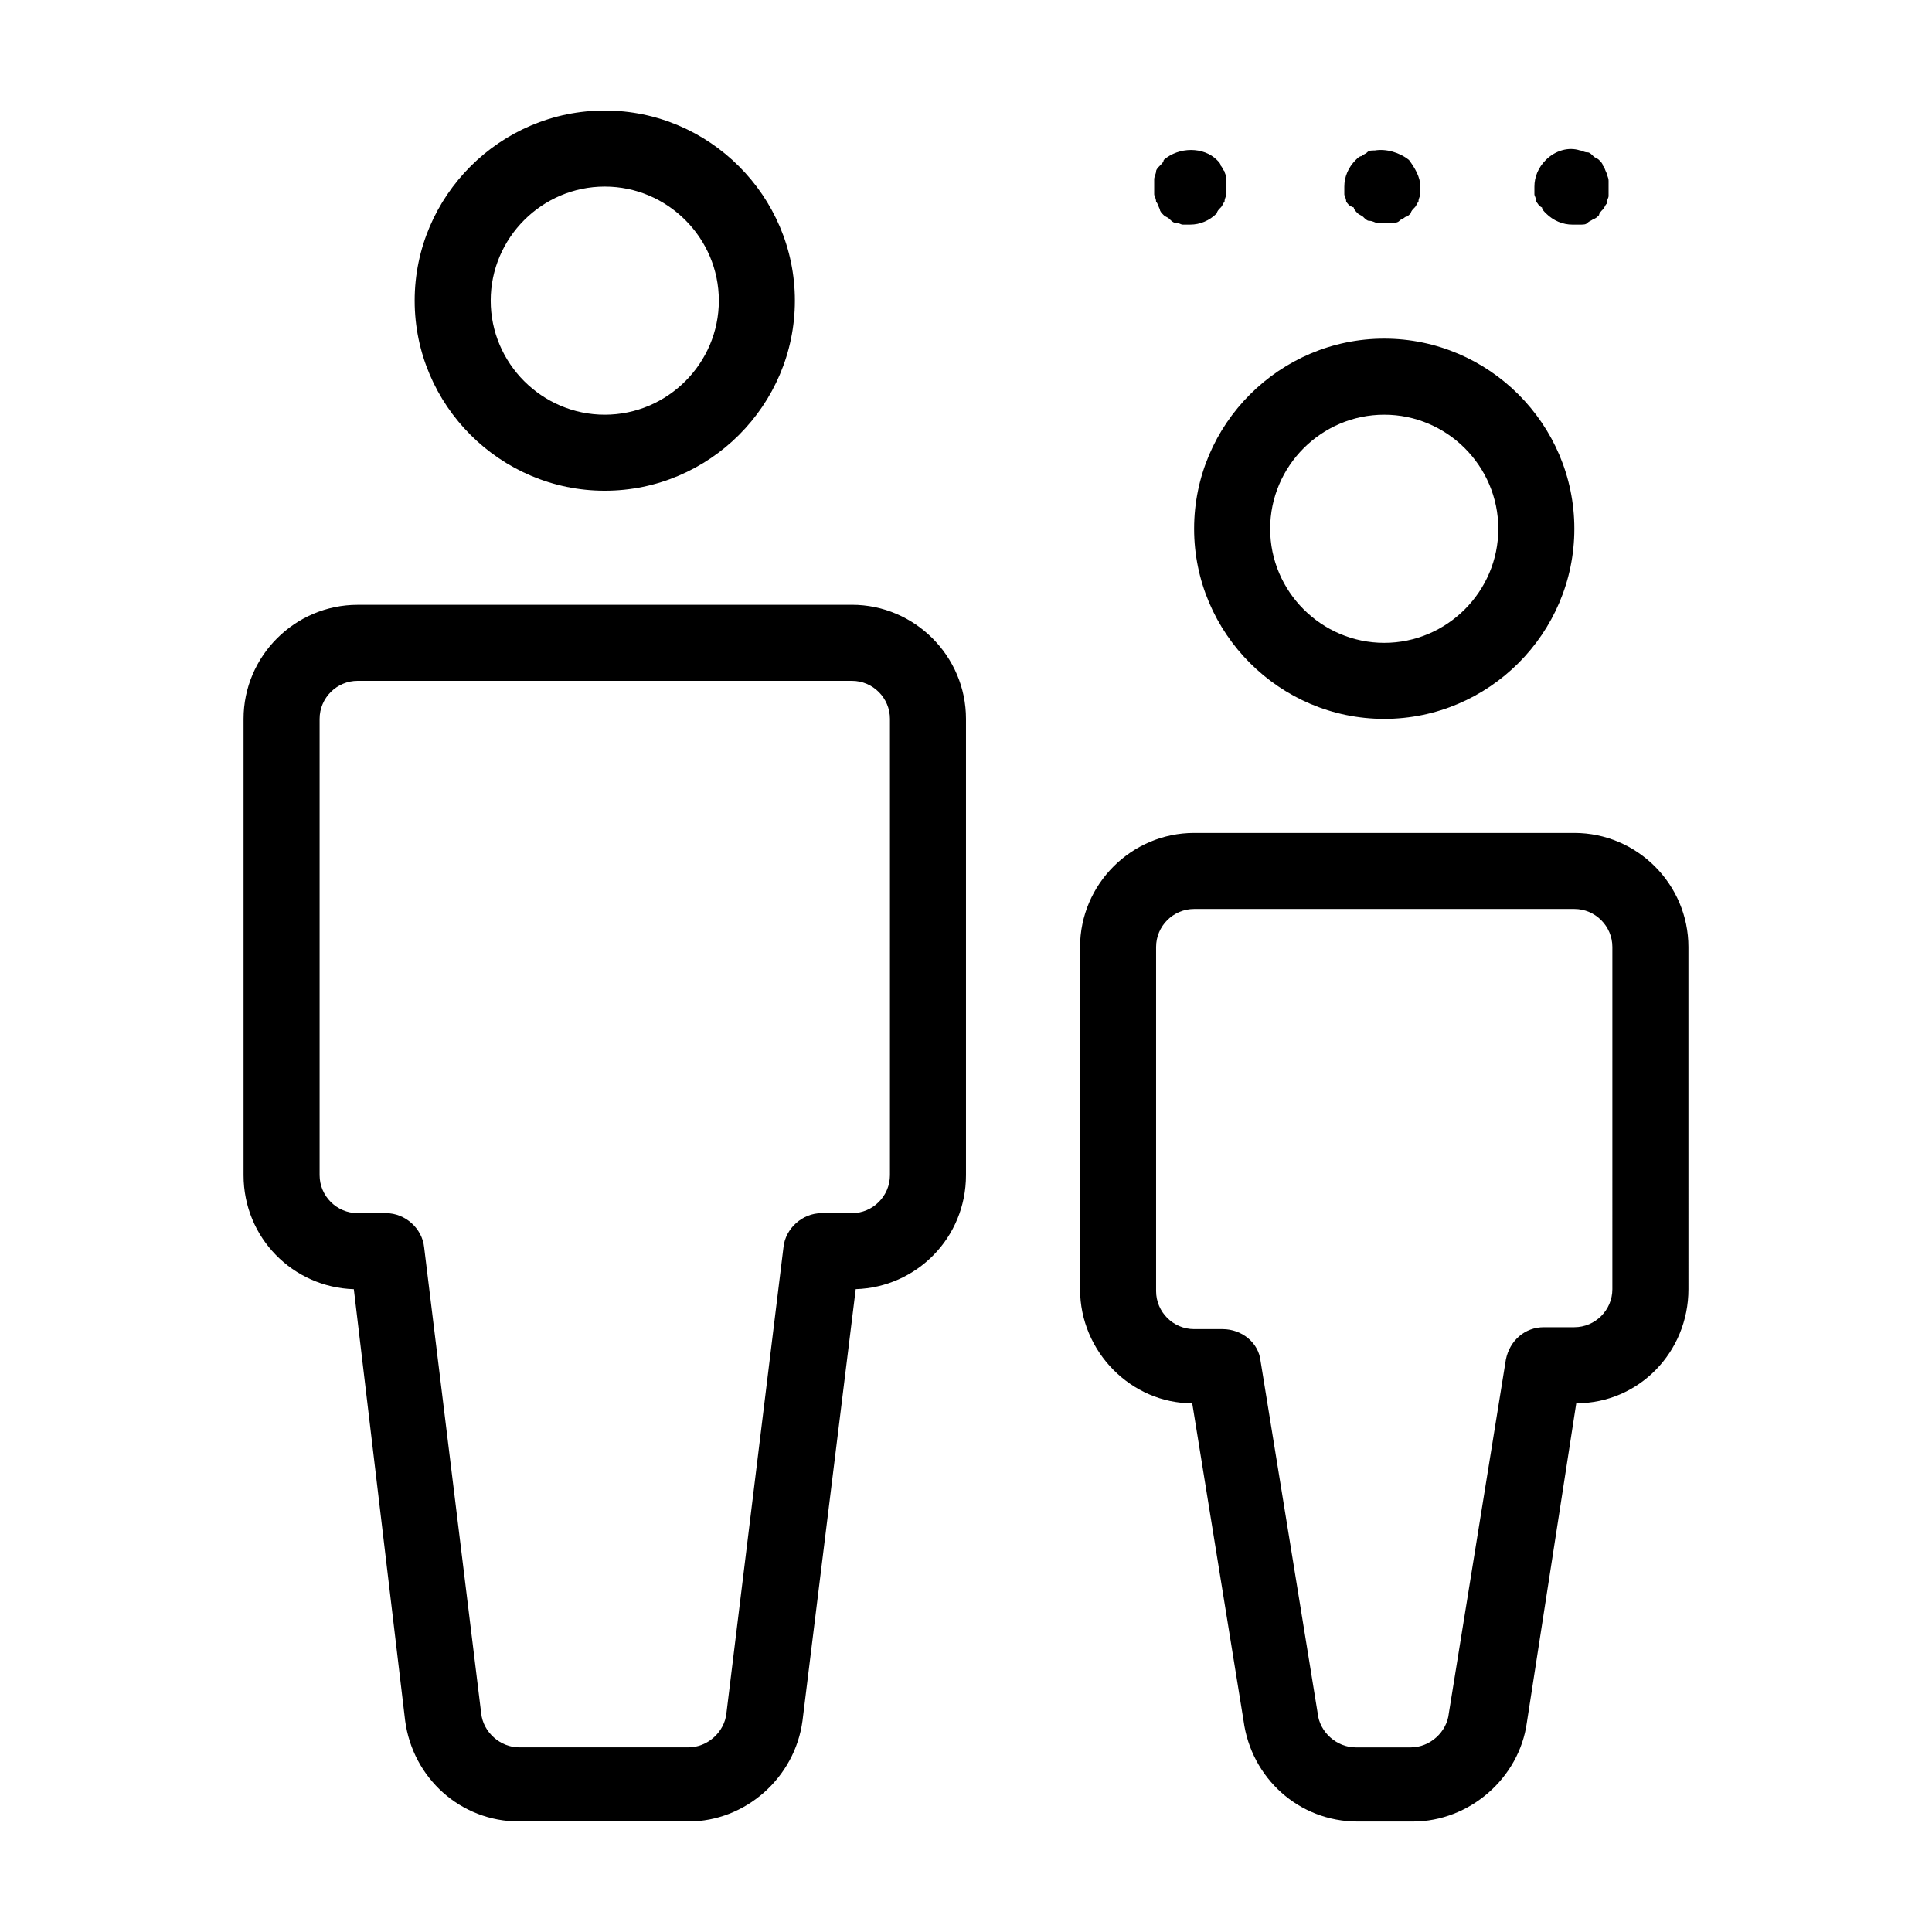
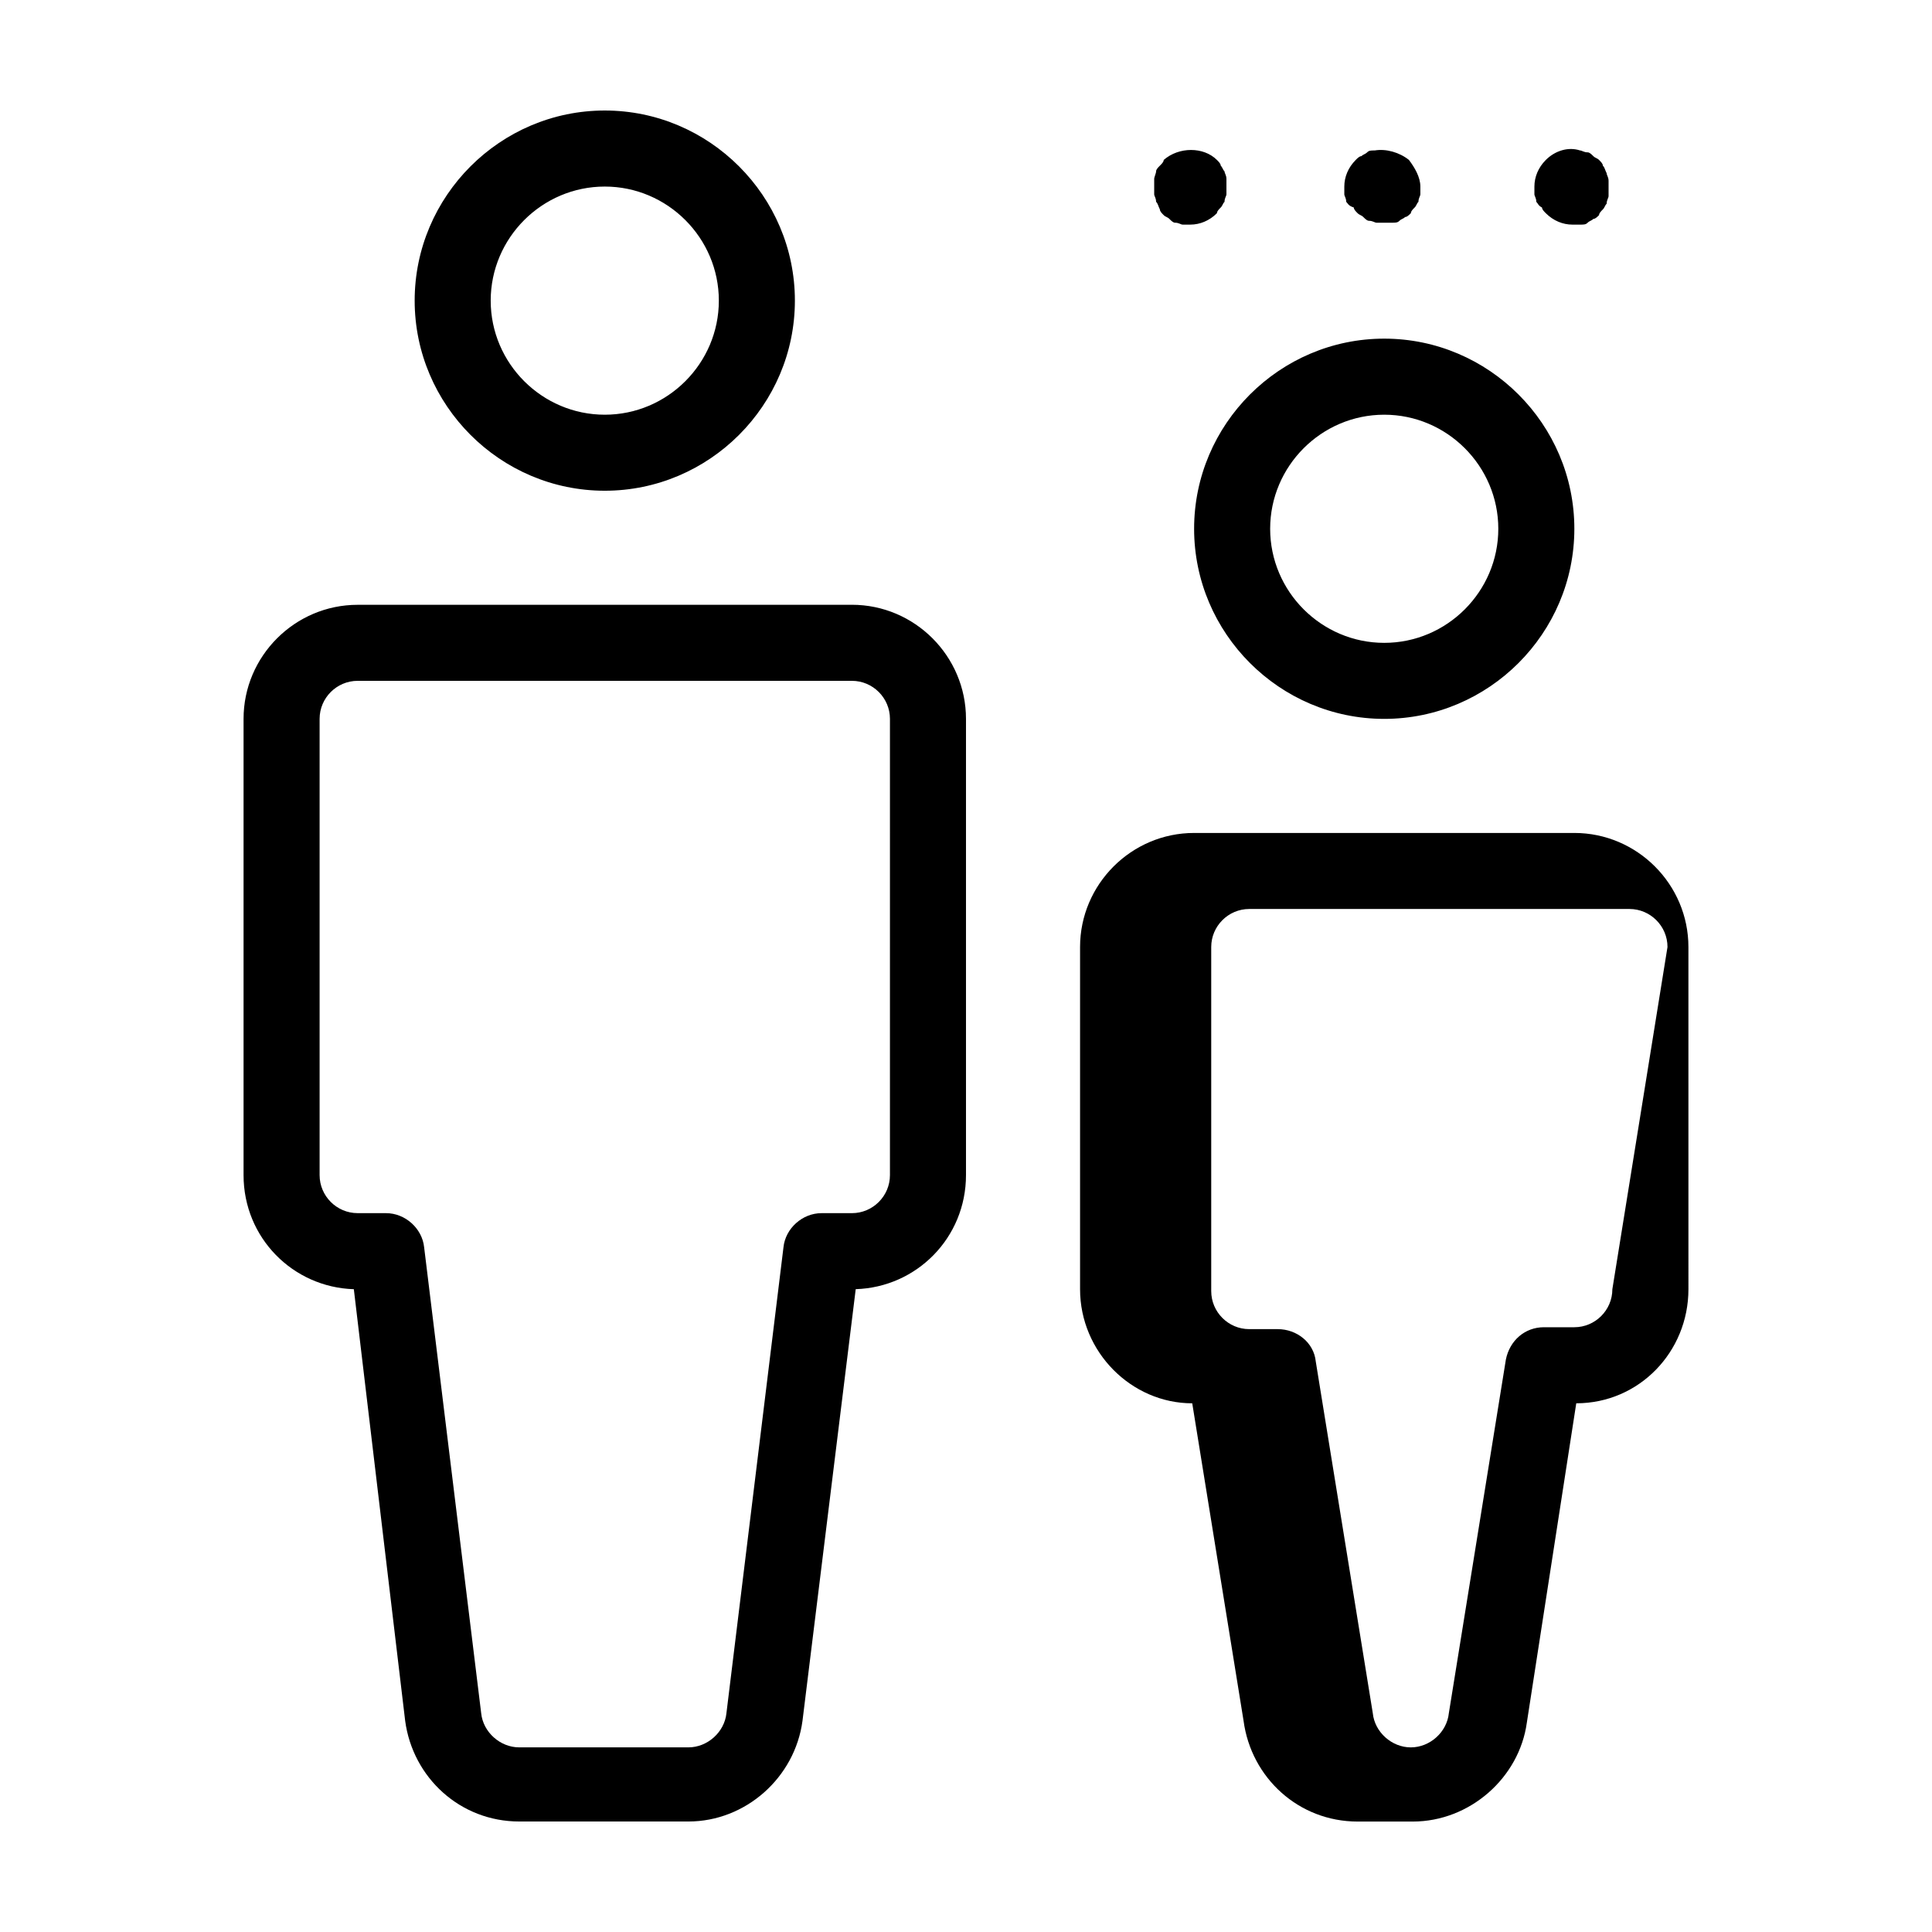
<svg xmlns="http://www.w3.org/2000/svg" fill="#000000" width="800px" height="800px" version="1.1" viewBox="144 144 512 512">
-   <path d="m304.27 274.05c27.711 0 50.383-22.672 50.383-50.383 0-27.707-22.672-50.379-50.383-50.379-27.707 0-50.379 22.672-50.379 50.379 0 27.711 22.672 50.383 50.379 50.383zm0-80.609c16.625 0 30.23 13.602 30.23 30.23 0 16.625-13.602 30.23-30.23 30.23-16.625 0-30.23-13.602-30.23-30.23 0.004-16.629 13.605-30.23 30.23-30.23zm65.496 110.84h-130.99c-16.625 0-30.23 13.602-30.23 30.23v120.91c0 16.625 13.098 29.727 29.223 30.23l13.602 114.36c2.016 15.113 14.609 26.703 30.23 26.703h44.84c15.113 0 28.215-11.586 30.23-26.703l14.102-114.37c16.121-0.504 29.223-13.602 29.223-30.23v-120.91c0-16.625-13.605-30.23-30.23-30.23zm10.078 151.14c0 5.543-4.535 10.078-10.078 10.078h-8.062c-5.039 0-9.574 4.031-10.078 9.07l-15.113 123.43c-0.504 5.039-5.039 9.07-10.078 9.07h-44.84c-5.039 0-9.574-4.031-10.078-9.07l-15.113-123.43c-0.504-5.039-5.039-9.07-10.078-9.07l-7.547-0.004c-5.543 0-10.078-4.535-10.078-10.078v-120.91c0-5.543 4.535-10.078 10.078-10.078h130.99c5.543 0 10.078 4.535 10.078 10.078zm130.99-120.91c27.711 0 50.383-22.672 50.383-50.383 0-27.711-22.672-50.383-50.383-50.383-27.711 0-50.383 22.672-50.383 50.383 0.004 27.711 22.676 50.383 50.383 50.383zm0-80.609c16.625 0 30.23 13.602 30.23 30.23 0 16.625-13.602 30.23-30.23 30.23-16.625 0-30.23-13.602-30.23-30.23 0.004-16.629 13.605-30.23 30.23-30.23zm50.383 110.84h-100.76c-16.625 0-30.23 13.602-30.23 30.23v90.688c0 16.625 13.602 30.23 29.727 30.23l13.602 84.137c2.016 15.113 14.609 26.703 30.23 26.703h14.609c15.113 0 28.215-11.586 30.23-26.199l13.098-84.645c16.625 0 29.727-13.602 29.727-30.23l-0.004-90.684c0-16.625-13.602-30.23-30.227-30.23zm10.074 120.91c0 5.543-4.535 10.078-10.078 10.078h-8.062c-5.039 0-9.07 3.527-10.078 8.566l-15.113 93.707c-0.504 5.039-5.039 9.07-10.078 9.07h-14.609c-5.039 0-9.574-4.031-10.078-9.07l-15.113-93.203c-0.504-5.039-5.039-8.566-10.078-8.566h-7.547c-5.543 0-10.078-4.535-10.078-10.078v-91.188c0-5.543 4.535-10.078 10.078-10.078h100.76c5.543 0 10.078 4.535 10.078 10.078zm-71.035-290.19v-2.016c0-2.519 1.008-5.039 3.023-7.055 0.504-0.504 1.008-1.008 1.512-1.008 0.504-0.504 1.008-0.504 1.512-1.008 0.504-0.504 1.008-0.504 2.016-0.504 3.023-0.504 6.551 0.504 9.07 2.519 1.508 2.016 3.019 4.535 3.019 7.055v2.016c0 0.504-0.504 1.008-0.504 2.016-0.504 0.504-0.504 1.008-1.008 1.512-0.504 0.504-1.008 1.008-1.008 1.512-0.504 0.504-1.008 1.008-1.512 1.008-0.504 0.504-1.008 0.504-1.512 1.008-0.504 0.504-1.008 0.504-2.016 0.504h-2.016-2.016c-0.504 0-1.008-0.504-2.016-0.504-0.504 0-1.008-0.504-1.512-1.008-0.504-0.504-1.008-0.504-1.512-1.008-0.504-0.504-1.008-1.008-1.008-1.512-1.508-0.504-1.508-1.008-2.012-1.512 0-1.008-0.504-1.512-0.504-2.016zm-50.383 0v-2.016-2.016c0-0.504 0.504-1.512 0.504-2.016s0.504-1.008 1.008-1.512c0.504-0.504 1.008-1.008 1.008-1.512 4.031-3.527 10.578-3.527 14.105 0 0.504 0.504 1.008 1.008 1.008 1.512 0.504 0.504 0.504 1.008 1.008 1.512 0 0.504 0.504 1.008 0.504 2.016v2.016 2.016c0 0.504-0.504 1.008-0.504 2.016-0.504 0.504-0.504 1.008-1.008 1.512-0.504 0.504-1.008 1.008-1.008 1.512-2.016 2.016-4.535 3.023-7.055 3.023h-2.016c-0.504 0-1.008-0.504-2.016-0.504-0.504 0-1.008-0.504-1.512-1.008s-1.008-0.504-1.512-1.008-1.008-1.008-1.008-1.512c-0.5-1.008-0.5-1.512-1.004-2.016 0-1.008-0.504-1.512-0.504-2.016zm100.76 0v-2.016c0-2.519 1.008-5.039 3.023-7.055 2.519-2.519 6.047-3.527 9.07-2.519 0.504 0 1.008 0.504 2.016 0.504 0.504 0 1.008 0.504 1.512 1.008 0.504 0.504 1.008 0.504 1.512 1.008 0.504 0.504 1.008 1.008 1.008 1.512 0.504 0.504 0.504 1.008 1.008 2.016 0 0.504 0.504 1.008 0.504 2.016v2.016 2.016c0 0.504-0.504 1.008-0.504 2.016-0.504 0.504-0.504 1.008-1.008 1.512s-1.008 1.008-1.008 1.512c-0.504 0.504-1.008 1.008-1.512 1.008-0.504 0.504-1.008 0.504-1.512 1.008-0.504 0.504-1.008 0.504-2.016 0.504h-2.016c-2.519 0-5.039-1.008-7.055-3.023-0.504-0.504-1.008-1.008-1.008-1.512-1.008-0.504-1.008-1.008-1.512-1.512 0-1.008-0.504-1.512-0.504-2.016z" />
+   <path d="m304.27 274.05c27.711 0 50.383-22.672 50.383-50.383 0-27.707-22.672-50.379-50.383-50.379-27.707 0-50.379 22.672-50.379 50.379 0 27.711 22.672 50.383 50.379 50.383zm0-80.609c16.625 0 30.23 13.602 30.23 30.23 0 16.625-13.602 30.23-30.23 30.23-16.625 0-30.23-13.602-30.23-30.23 0.004-16.629 13.605-30.23 30.23-30.23zm65.496 110.84h-130.99c-16.625 0-30.23 13.602-30.23 30.23v120.91c0 16.625 13.098 29.727 29.223 30.23l13.602 114.36c2.016 15.113 14.609 26.703 30.23 26.703h44.84c15.113 0 28.215-11.586 30.23-26.703l14.102-114.37c16.121-0.504 29.223-13.602 29.223-30.23v-120.91c0-16.625-13.605-30.23-30.23-30.23zm10.078 151.14c0 5.543-4.535 10.078-10.078 10.078h-8.062c-5.039 0-9.574 4.031-10.078 9.07l-15.113 123.43c-0.504 5.039-5.039 9.07-10.078 9.07h-44.84c-5.039 0-9.574-4.031-10.078-9.07l-15.113-123.43c-0.504-5.039-5.039-9.07-10.078-9.07l-7.547-0.004c-5.543 0-10.078-4.535-10.078-10.078v-120.91c0-5.543 4.535-10.078 10.078-10.078h130.99c5.543 0 10.078 4.535 10.078 10.078zm130.99-120.91c27.711 0 50.383-22.672 50.383-50.383 0-27.711-22.672-50.383-50.383-50.383-27.711 0-50.383 22.672-50.383 50.383 0.004 27.711 22.676 50.383 50.383 50.383zm0-80.609c16.625 0 30.23 13.602 30.23 30.23 0 16.625-13.602 30.23-30.23 30.23-16.625 0-30.23-13.602-30.23-30.23 0.004-16.629 13.605-30.23 30.23-30.23zm50.383 110.84h-100.76c-16.625 0-30.23 13.602-30.23 30.23v90.688c0 16.625 13.602 30.23 29.727 30.23l13.602 84.137c2.016 15.113 14.609 26.703 30.23 26.703h14.609c15.113 0 28.215-11.586 30.23-26.199l13.098-84.645c16.625 0 29.727-13.602 29.727-30.23l-0.004-90.684c0-16.625-13.602-30.23-30.227-30.23zm10.074 120.91c0 5.543-4.535 10.078-10.078 10.078h-8.062c-5.039 0-9.07 3.527-10.078 8.566l-15.113 93.707c-0.504 5.039-5.039 9.07-10.078 9.07c-5.039 0-9.574-4.031-10.078-9.07l-15.113-93.203c-0.504-5.039-5.039-8.566-10.078-8.566h-7.547c-5.543 0-10.078-4.535-10.078-10.078v-91.188c0-5.543 4.535-10.078 10.078-10.078h100.76c5.543 0 10.078 4.535 10.078 10.078zm-71.035-290.19v-2.016c0-2.519 1.008-5.039 3.023-7.055 0.504-0.504 1.008-1.008 1.512-1.008 0.504-0.504 1.008-0.504 1.512-1.008 0.504-0.504 1.008-0.504 2.016-0.504 3.023-0.504 6.551 0.504 9.07 2.519 1.508 2.016 3.019 4.535 3.019 7.055v2.016c0 0.504-0.504 1.008-0.504 2.016-0.504 0.504-0.504 1.008-1.008 1.512-0.504 0.504-1.008 1.008-1.008 1.512-0.504 0.504-1.008 1.008-1.512 1.008-0.504 0.504-1.008 0.504-1.512 1.008-0.504 0.504-1.008 0.504-2.016 0.504h-2.016-2.016c-0.504 0-1.008-0.504-2.016-0.504-0.504 0-1.008-0.504-1.512-1.008-0.504-0.504-1.008-0.504-1.512-1.008-0.504-0.504-1.008-1.008-1.008-1.512-1.508-0.504-1.508-1.008-2.012-1.512 0-1.008-0.504-1.512-0.504-2.016zm-50.383 0v-2.016-2.016c0-0.504 0.504-1.512 0.504-2.016s0.504-1.008 1.008-1.512c0.504-0.504 1.008-1.008 1.008-1.512 4.031-3.527 10.578-3.527 14.105 0 0.504 0.504 1.008 1.008 1.008 1.512 0.504 0.504 0.504 1.008 1.008 1.512 0 0.504 0.504 1.008 0.504 2.016v2.016 2.016c0 0.504-0.504 1.008-0.504 2.016-0.504 0.504-0.504 1.008-1.008 1.512-0.504 0.504-1.008 1.008-1.008 1.512-2.016 2.016-4.535 3.023-7.055 3.023h-2.016c-0.504 0-1.008-0.504-2.016-0.504-0.504 0-1.008-0.504-1.512-1.008s-1.008-0.504-1.512-1.008-1.008-1.008-1.008-1.512c-0.5-1.008-0.5-1.512-1.004-2.016 0-1.008-0.504-1.512-0.504-2.016zm100.76 0v-2.016c0-2.519 1.008-5.039 3.023-7.055 2.519-2.519 6.047-3.527 9.07-2.519 0.504 0 1.008 0.504 2.016 0.504 0.504 0 1.008 0.504 1.512 1.008 0.504 0.504 1.008 0.504 1.512 1.008 0.504 0.504 1.008 1.008 1.008 1.512 0.504 0.504 0.504 1.008 1.008 2.016 0 0.504 0.504 1.008 0.504 2.016v2.016 2.016c0 0.504-0.504 1.008-0.504 2.016-0.504 0.504-0.504 1.008-1.008 1.512s-1.008 1.008-1.008 1.512c-0.504 0.504-1.008 1.008-1.512 1.008-0.504 0.504-1.008 0.504-1.512 1.008-0.504 0.504-1.008 0.504-2.016 0.504h-2.016c-2.519 0-5.039-1.008-7.055-3.023-0.504-0.504-1.008-1.008-1.008-1.512-1.008-0.504-1.008-1.008-1.512-1.512 0-1.008-0.504-1.512-0.504-2.016z" />
</svg>